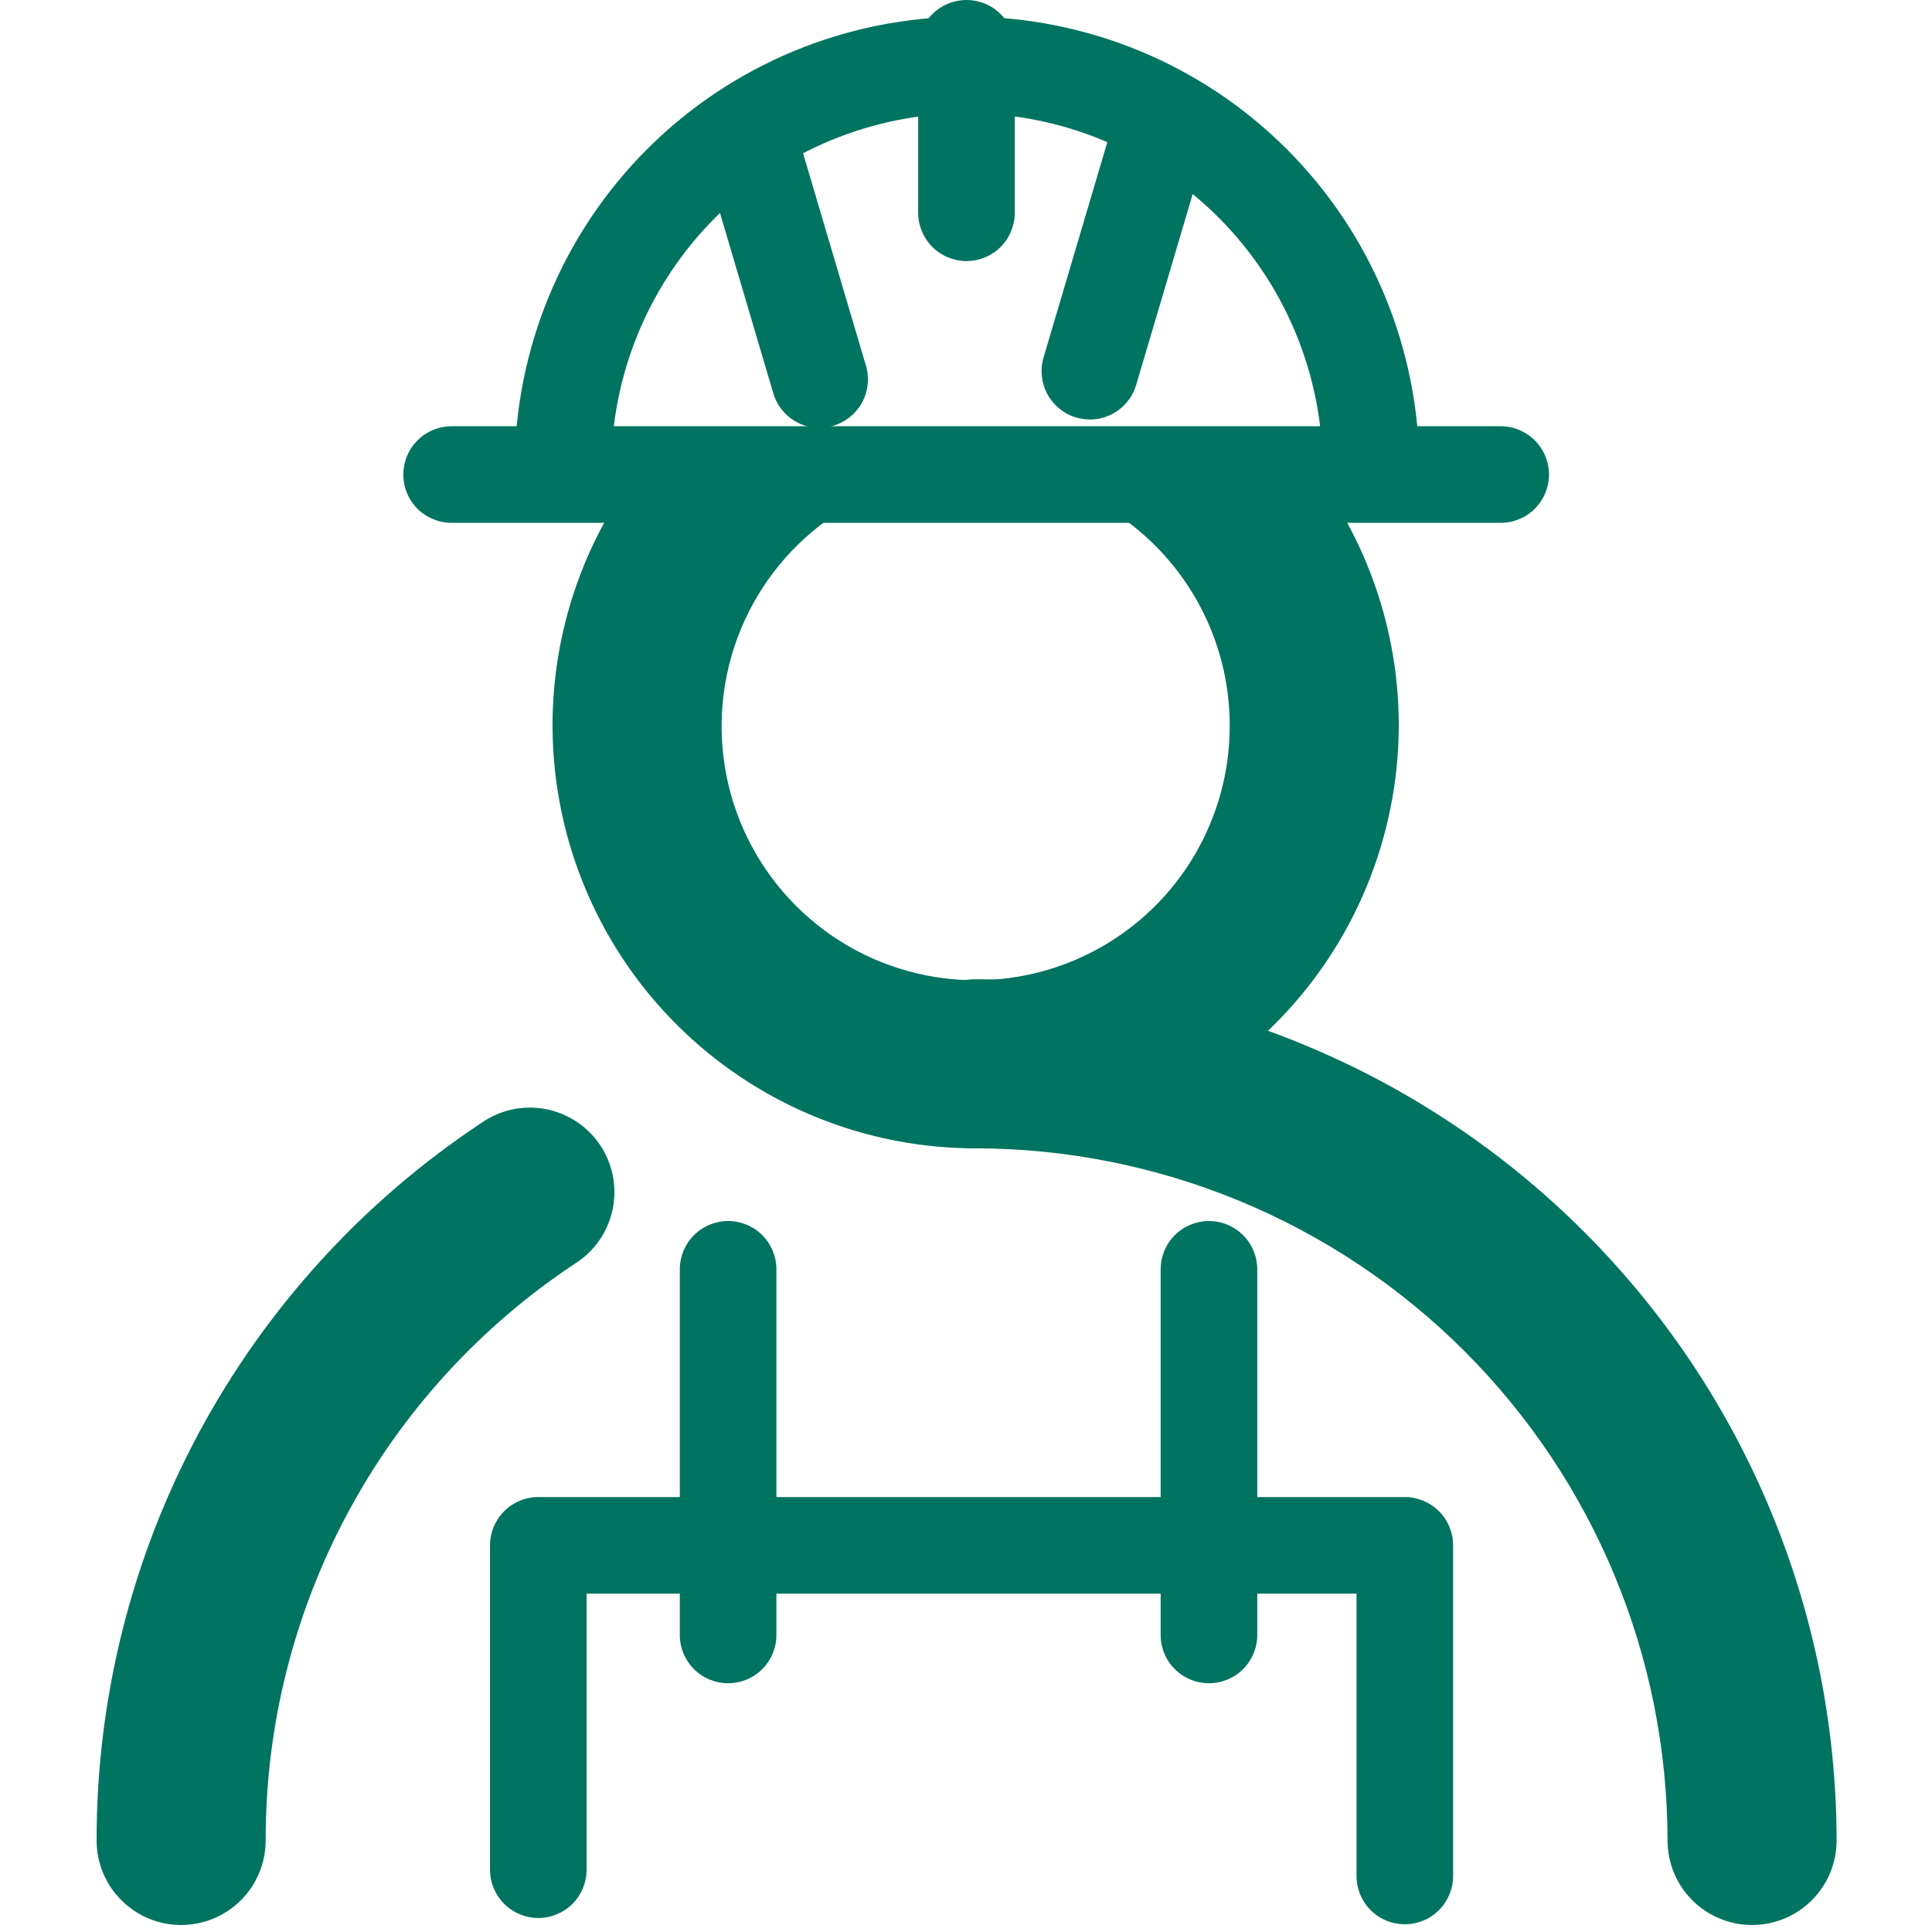
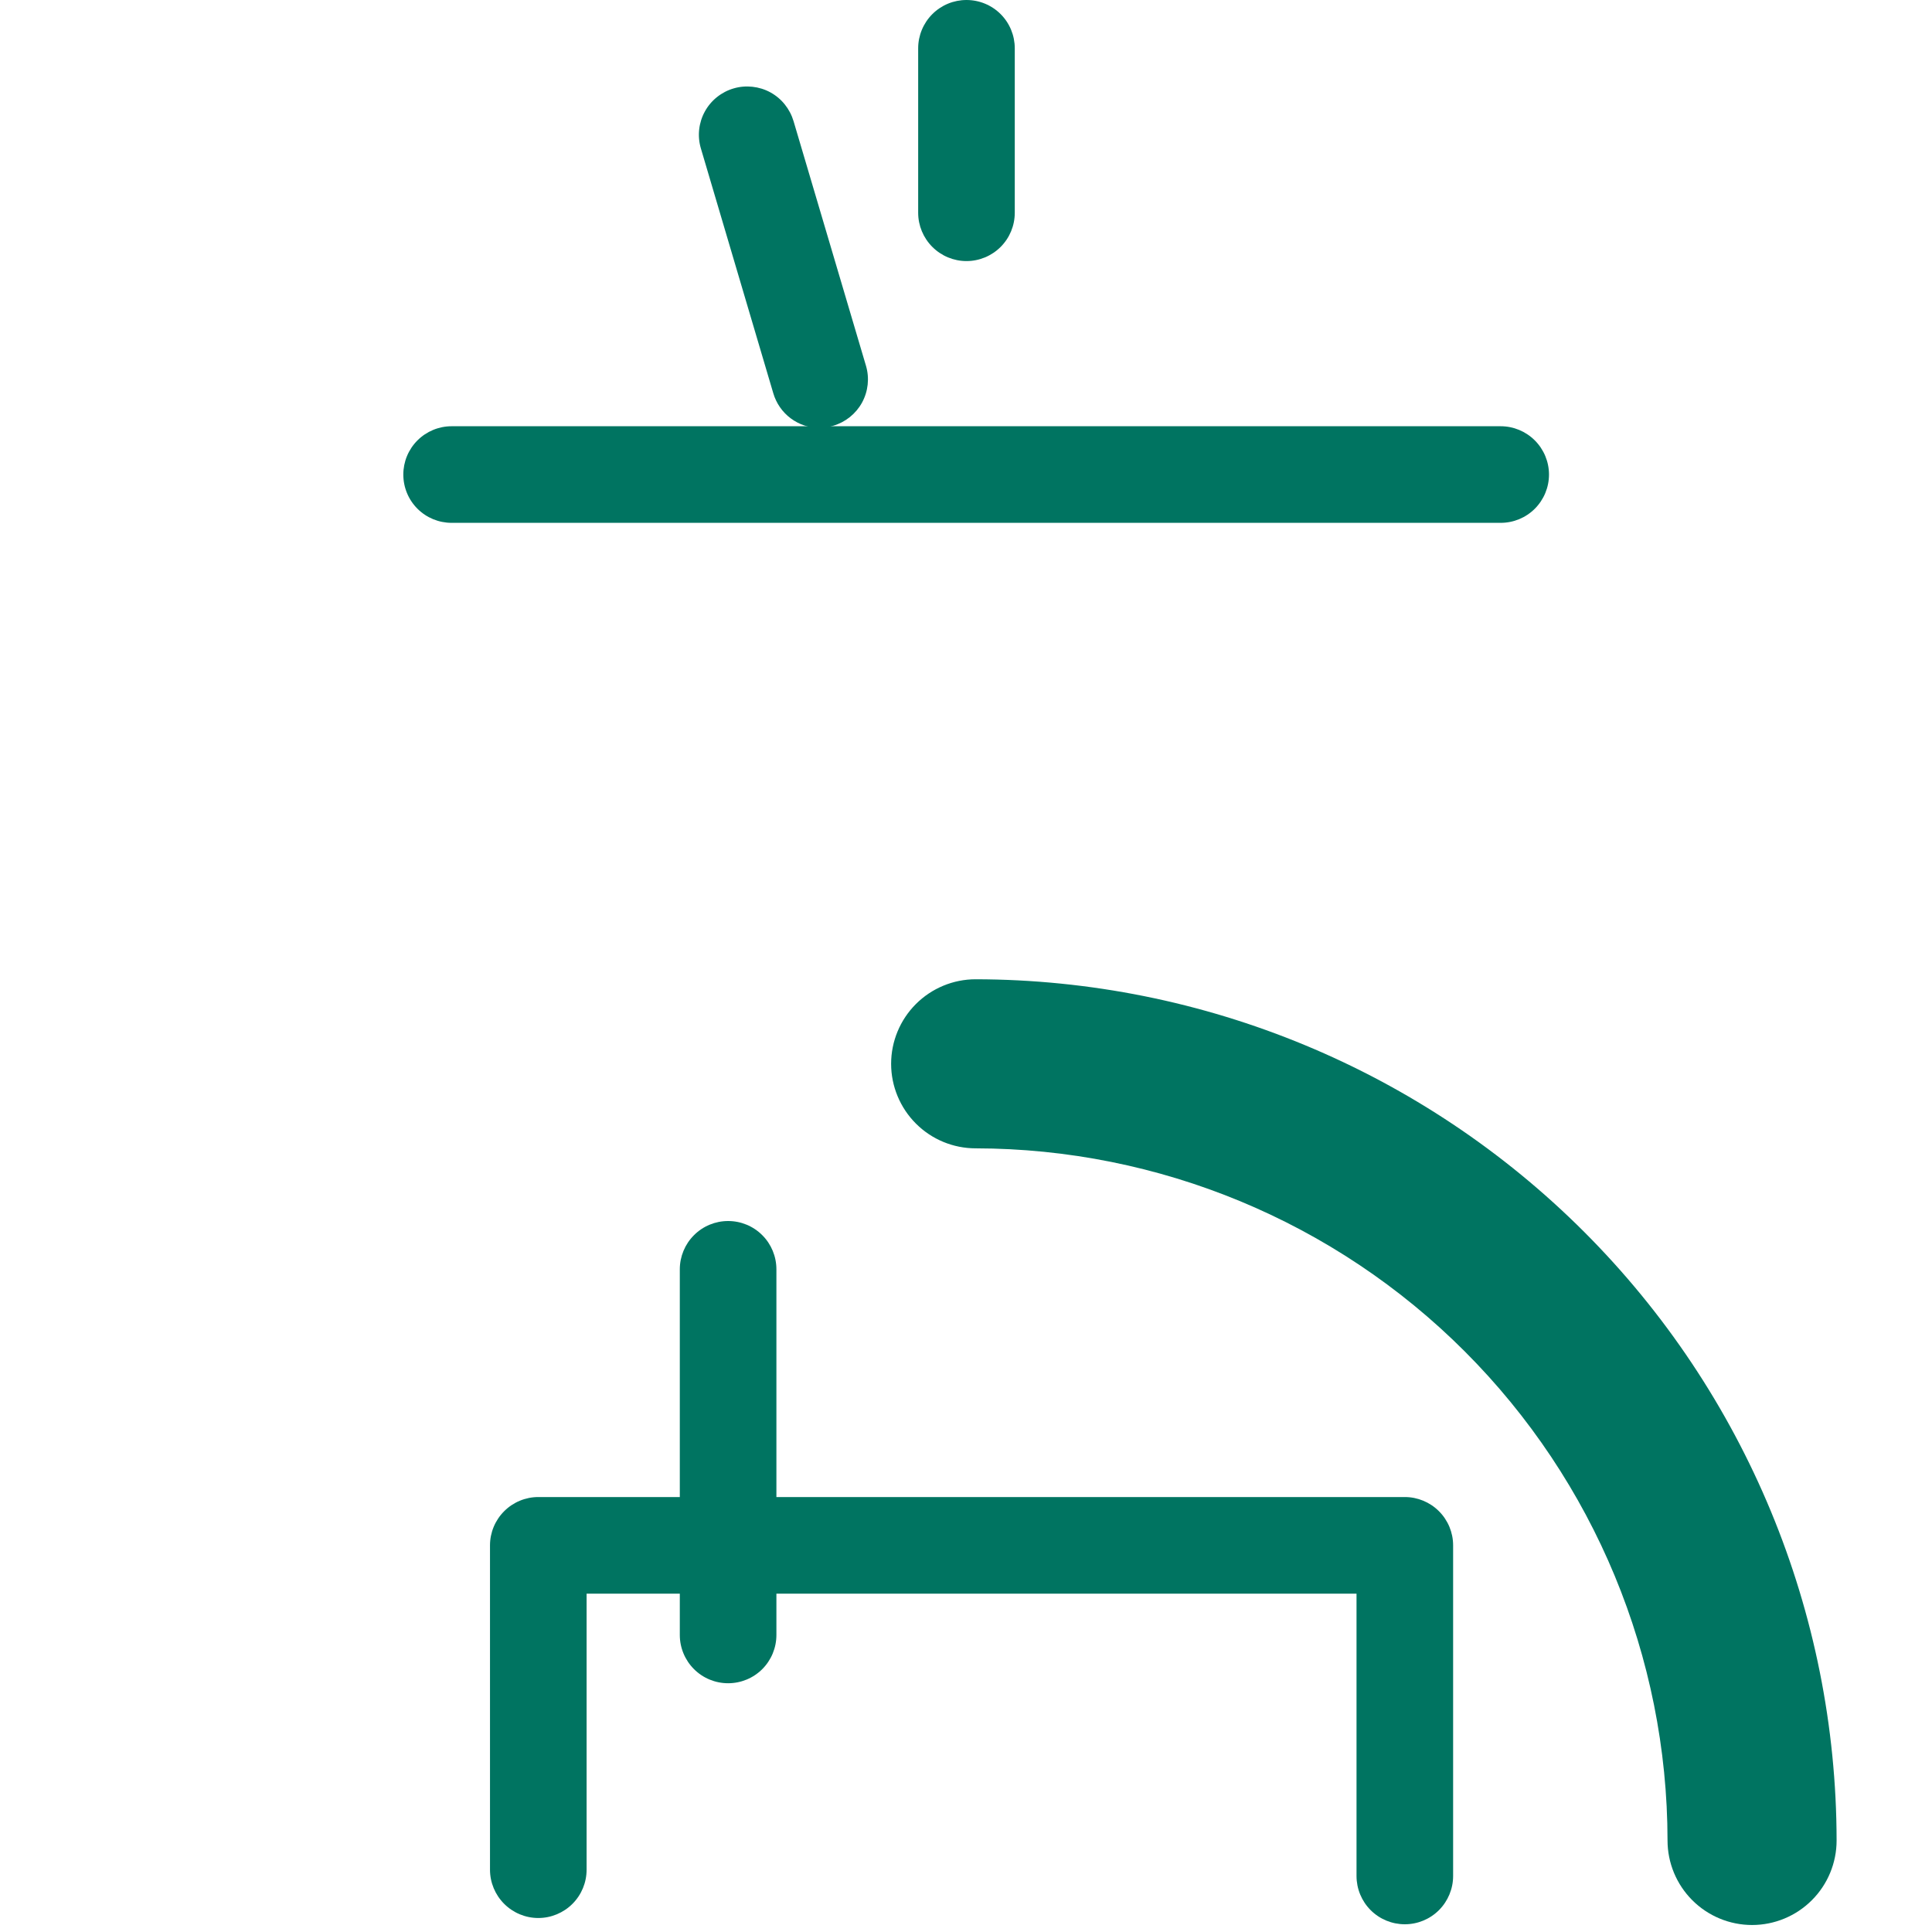
<svg xmlns="http://www.w3.org/2000/svg" width="45" height="45" viewBox="0 0 45 45" fill="none">
  <g id="Icon simulateur">
    <path id="Vector" d="M40.809 44.837C40.287 44.837 39.786 44.629 39.417 44.26C39.048 43.891 38.84 43.39 38.84 42.868C38.836 38.595 37.137 34.498 34.116 31.476C31.095 28.453 26.998 26.753 22.725 26.747C22.203 26.747 21.702 26.54 21.333 26.17C20.964 25.801 20.756 25.3 20.756 24.778C20.756 24.256 20.964 23.755 21.333 23.386C21.702 23.017 22.203 22.809 22.725 22.809C28.042 22.817 33.139 24.933 36.898 28.693C40.658 32.453 42.772 37.551 42.778 42.868C42.778 43.39 42.571 43.891 42.201 44.26C41.832 44.629 41.331 44.837 40.809 44.837Z" fill="#007461" />
-     <path id="Vector_2" d="M4.219 44.837C3.697 44.837 3.196 44.629 2.827 44.26C2.457 43.891 2.25 43.39 2.25 42.868C2.247 39.559 3.063 36.3 4.627 33.384C6.191 30.468 8.453 27.985 11.211 26.156C11.426 26.005 11.669 25.898 11.926 25.843C12.183 25.787 12.448 25.784 12.707 25.832C12.965 25.881 13.211 25.981 13.43 26.126C13.649 26.272 13.837 26.459 13.983 26.678C14.128 26.897 14.228 27.143 14.277 27.401C14.326 27.66 14.322 27.925 14.267 28.182C14.211 28.439 14.105 28.683 13.954 28.898C13.803 29.113 13.61 29.296 13.387 29.436C11.171 30.905 9.353 32.901 8.097 35.245C6.84 37.59 6.184 40.209 6.188 42.868C6.188 43.39 5.98 43.891 5.611 44.26C5.242 44.629 4.741 44.837 4.219 44.837Z" fill="#007461" />
    <path id="Vector_3" d="M16.959 39.206C16.661 39.206 16.375 39.088 16.164 38.877C15.953 38.666 15.834 38.38 15.834 38.081V29.565C15.834 29.267 15.953 28.98 16.164 28.77C16.375 28.558 16.661 28.44 16.959 28.44C17.258 28.44 17.544 28.558 17.755 28.77C17.966 28.98 18.084 29.267 18.084 29.565V38.081C18.084 38.38 17.966 38.666 17.755 38.877C17.544 39.088 17.258 39.206 16.959 39.206Z" fill="#007461" />
-     <path id="Vector_4" d="M28.159 39.206C27.86 39.206 27.574 39.088 27.363 38.877C27.152 38.666 27.034 38.38 27.034 38.081V29.565C27.034 29.267 27.152 28.98 27.363 28.77C27.574 28.558 27.86 28.44 28.159 28.44C28.457 28.44 28.743 28.558 28.954 28.77C29.165 28.98 29.284 29.267 29.284 29.565V38.081C29.284 38.38 29.165 38.666 28.954 38.877C28.743 39.088 28.457 39.206 28.159 39.206Z" fill="#007461" />
    <path id="Vector_5" d="M32.721 44.82C32.422 44.82 32.136 44.702 31.925 44.491C31.714 44.28 31.596 43.993 31.596 43.695V37.119H13.663V43.549C13.663 43.847 13.545 44.133 13.334 44.344C13.123 44.555 12.836 44.674 12.538 44.674C12.24 44.674 11.954 44.555 11.743 44.344C11.532 44.133 11.413 43.847 11.413 43.549V35.994C11.413 35.696 11.532 35.41 11.743 35.199C11.954 34.988 12.24 34.869 12.538 34.869H32.721C33.019 34.869 33.305 34.988 33.516 35.199C33.727 35.41 33.846 35.696 33.846 35.994V43.695C33.846 43.993 33.727 44.28 33.516 44.491C33.305 44.702 33.019 44.82 32.721 44.82Z" fill="#007461" />
-     <path id="Subtract" fill-rule="evenodd" clip-rule="evenodd" d="M14.883 10.924C13.979 12.112 13.353 13.494 13.059 14.969C12.679 16.881 12.874 18.863 13.62 20.663C14.366 22.464 15.629 24.003 17.25 25.086C18.87 26.169 20.776 26.747 22.725 26.747C25.338 26.744 27.843 25.705 29.69 23.857C31.538 22.01 32.577 19.505 32.58 16.892C32.58 14.943 32.002 13.038 30.919 11.417C30.807 11.249 30.689 11.084 30.567 10.924H14.883ZM19.437 11.994C20.41 11.344 21.555 10.997 22.725 10.997V10.975C23.504 10.975 24.275 11.13 24.994 11.429C25.713 11.728 26.366 12.166 26.916 12.717C27.465 13.269 27.901 13.924 28.197 14.644C28.493 15.364 28.645 16.136 28.642 16.915C28.642 18.085 28.295 19.229 27.645 20.202C26.995 21.175 26.071 21.934 24.989 22.382C23.908 22.829 22.718 22.947 21.57 22.718C20.422 22.49 19.368 21.927 18.541 21.099C17.713 20.271 17.149 19.217 16.921 18.069C16.693 16.921 16.81 15.731 17.258 14.65C17.706 13.569 18.464 12.645 19.437 11.994Z" fill="#007461" />
-     <path id="Vector_6" d="M31.933 12.049C31.635 12.049 31.349 11.93 31.138 11.719C30.927 11.508 30.808 11.222 30.808 10.924C30.808 8.726 29.935 6.619 28.381 5.065C26.828 3.511 24.72 2.638 22.523 2.638C20.325 2.638 18.218 3.511 16.664 5.065C15.11 6.619 14.237 8.726 14.237 10.924C14.237 11.222 14.118 11.508 13.908 11.719C13.697 11.93 13.41 12.049 13.112 12.049C12.814 12.049 12.527 11.93 12.316 11.719C12.105 11.508 11.987 11.222 11.987 10.924C11.987 8.13 13.097 5.45 15.073 3.474C17.049 1.498 19.728 0.388 22.523 0.388C25.317 0.388 27.997 1.498 29.972 3.474C31.948 5.45 33.058 8.13 33.058 10.924C33.058 11.222 32.94 11.508 32.729 11.719C32.518 11.93 32.231 12.049 31.933 12.049Z" fill="#007461" />
    <path id="Vector_7" d="M19.091 9.968C18.848 9.968 18.611 9.889 18.416 9.743C18.221 9.597 18.079 9.391 18.011 9.158L16.324 3.454C16.282 3.312 16.269 3.163 16.285 3.017C16.301 2.87 16.346 2.727 16.417 2.598C16.488 2.468 16.584 2.354 16.699 2.262C16.815 2.169 16.947 2.1 17.089 2.059C17.231 2.017 17.379 2.005 17.526 2.021C17.673 2.037 17.815 2.081 17.945 2.152C18.074 2.223 18.189 2.319 18.281 2.435C18.373 2.55 18.442 2.682 18.484 2.824L20.171 8.522C20.255 8.808 20.221 9.116 20.078 9.378C19.934 9.639 19.693 9.833 19.406 9.917C19.304 9.95 19.198 9.967 19.091 9.968Z" fill="#007461" />
-     <path id="Vector_8" d="M25.391 9.771C25.283 9.77 25.175 9.754 25.07 9.726C24.784 9.642 24.543 9.448 24.399 9.187C24.256 8.925 24.222 8.617 24.305 8.331L25.993 2.632C26.077 2.346 26.27 2.105 26.532 1.961C26.794 1.818 27.102 1.784 27.388 1.867C27.674 1.951 27.916 2.145 28.059 2.407C28.203 2.668 28.236 2.976 28.153 3.262L26.465 8.961C26.398 9.193 26.256 9.398 26.063 9.544C25.869 9.69 25.634 9.77 25.391 9.771Z" fill="#007461" />
    <path id="Vector_9" d="M22.511 6.081C22.213 6.081 21.927 5.962 21.716 5.751C21.505 5.54 21.386 5.254 21.386 4.956V1.125C21.386 0.827 21.505 0.54 21.716 0.329C21.927 0.118 22.213 0 22.511 0C22.81 0 23.096 0.118 23.307 0.329C23.518 0.54 23.636 0.827 23.636 1.125V4.956C23.636 5.254 23.518 5.54 23.307 5.751C23.096 5.962 22.81 6.081 22.511 6.081Z" fill="#007461" />
    <path id="Vector_10" d="M34.954 12.178H10.519C10.22 12.178 9.934 12.06 9.723 11.849C9.512 11.638 9.394 11.352 9.394 11.053C9.394 10.755 9.512 10.469 9.723 10.258C9.934 10.047 10.22 9.928 10.519 9.928H34.954C35.252 9.928 35.538 10.047 35.749 10.258C35.96 10.469 36.079 10.755 36.079 11.053C36.079 11.352 35.96 11.638 35.749 11.849C35.538 12.06 35.252 12.178 34.954 12.178Z" fill="#007461" />
  </g>
</svg>